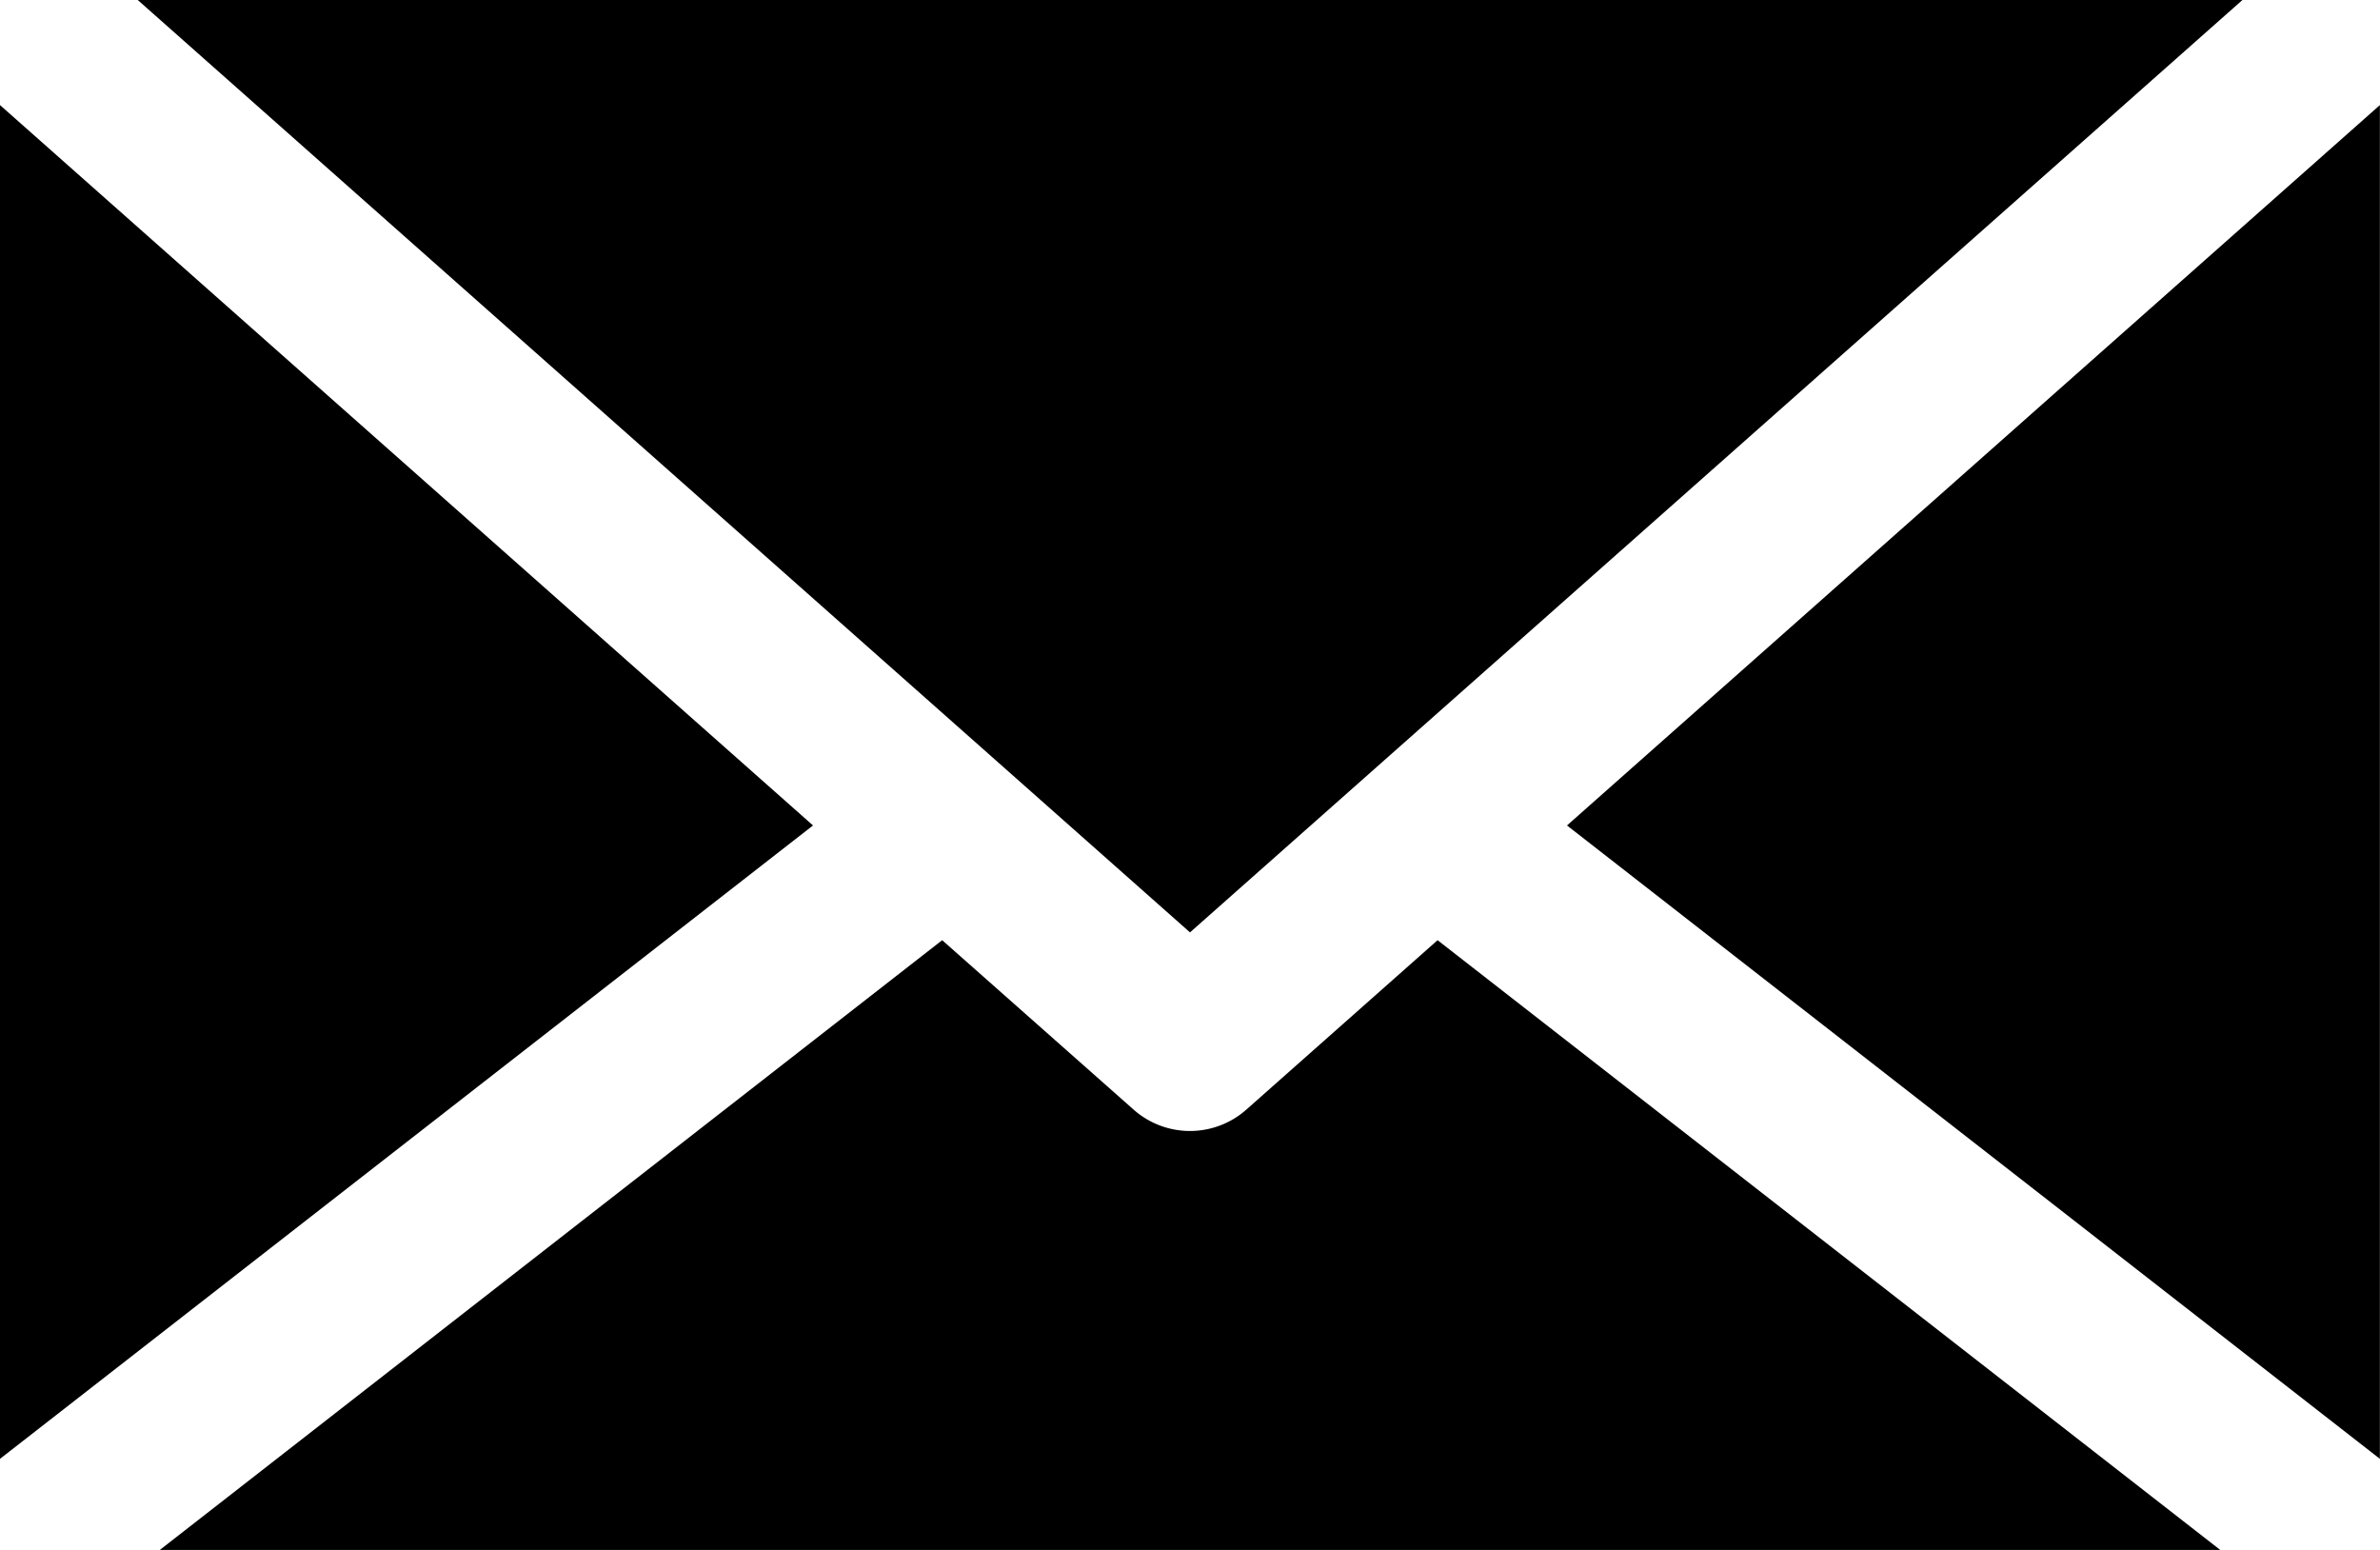
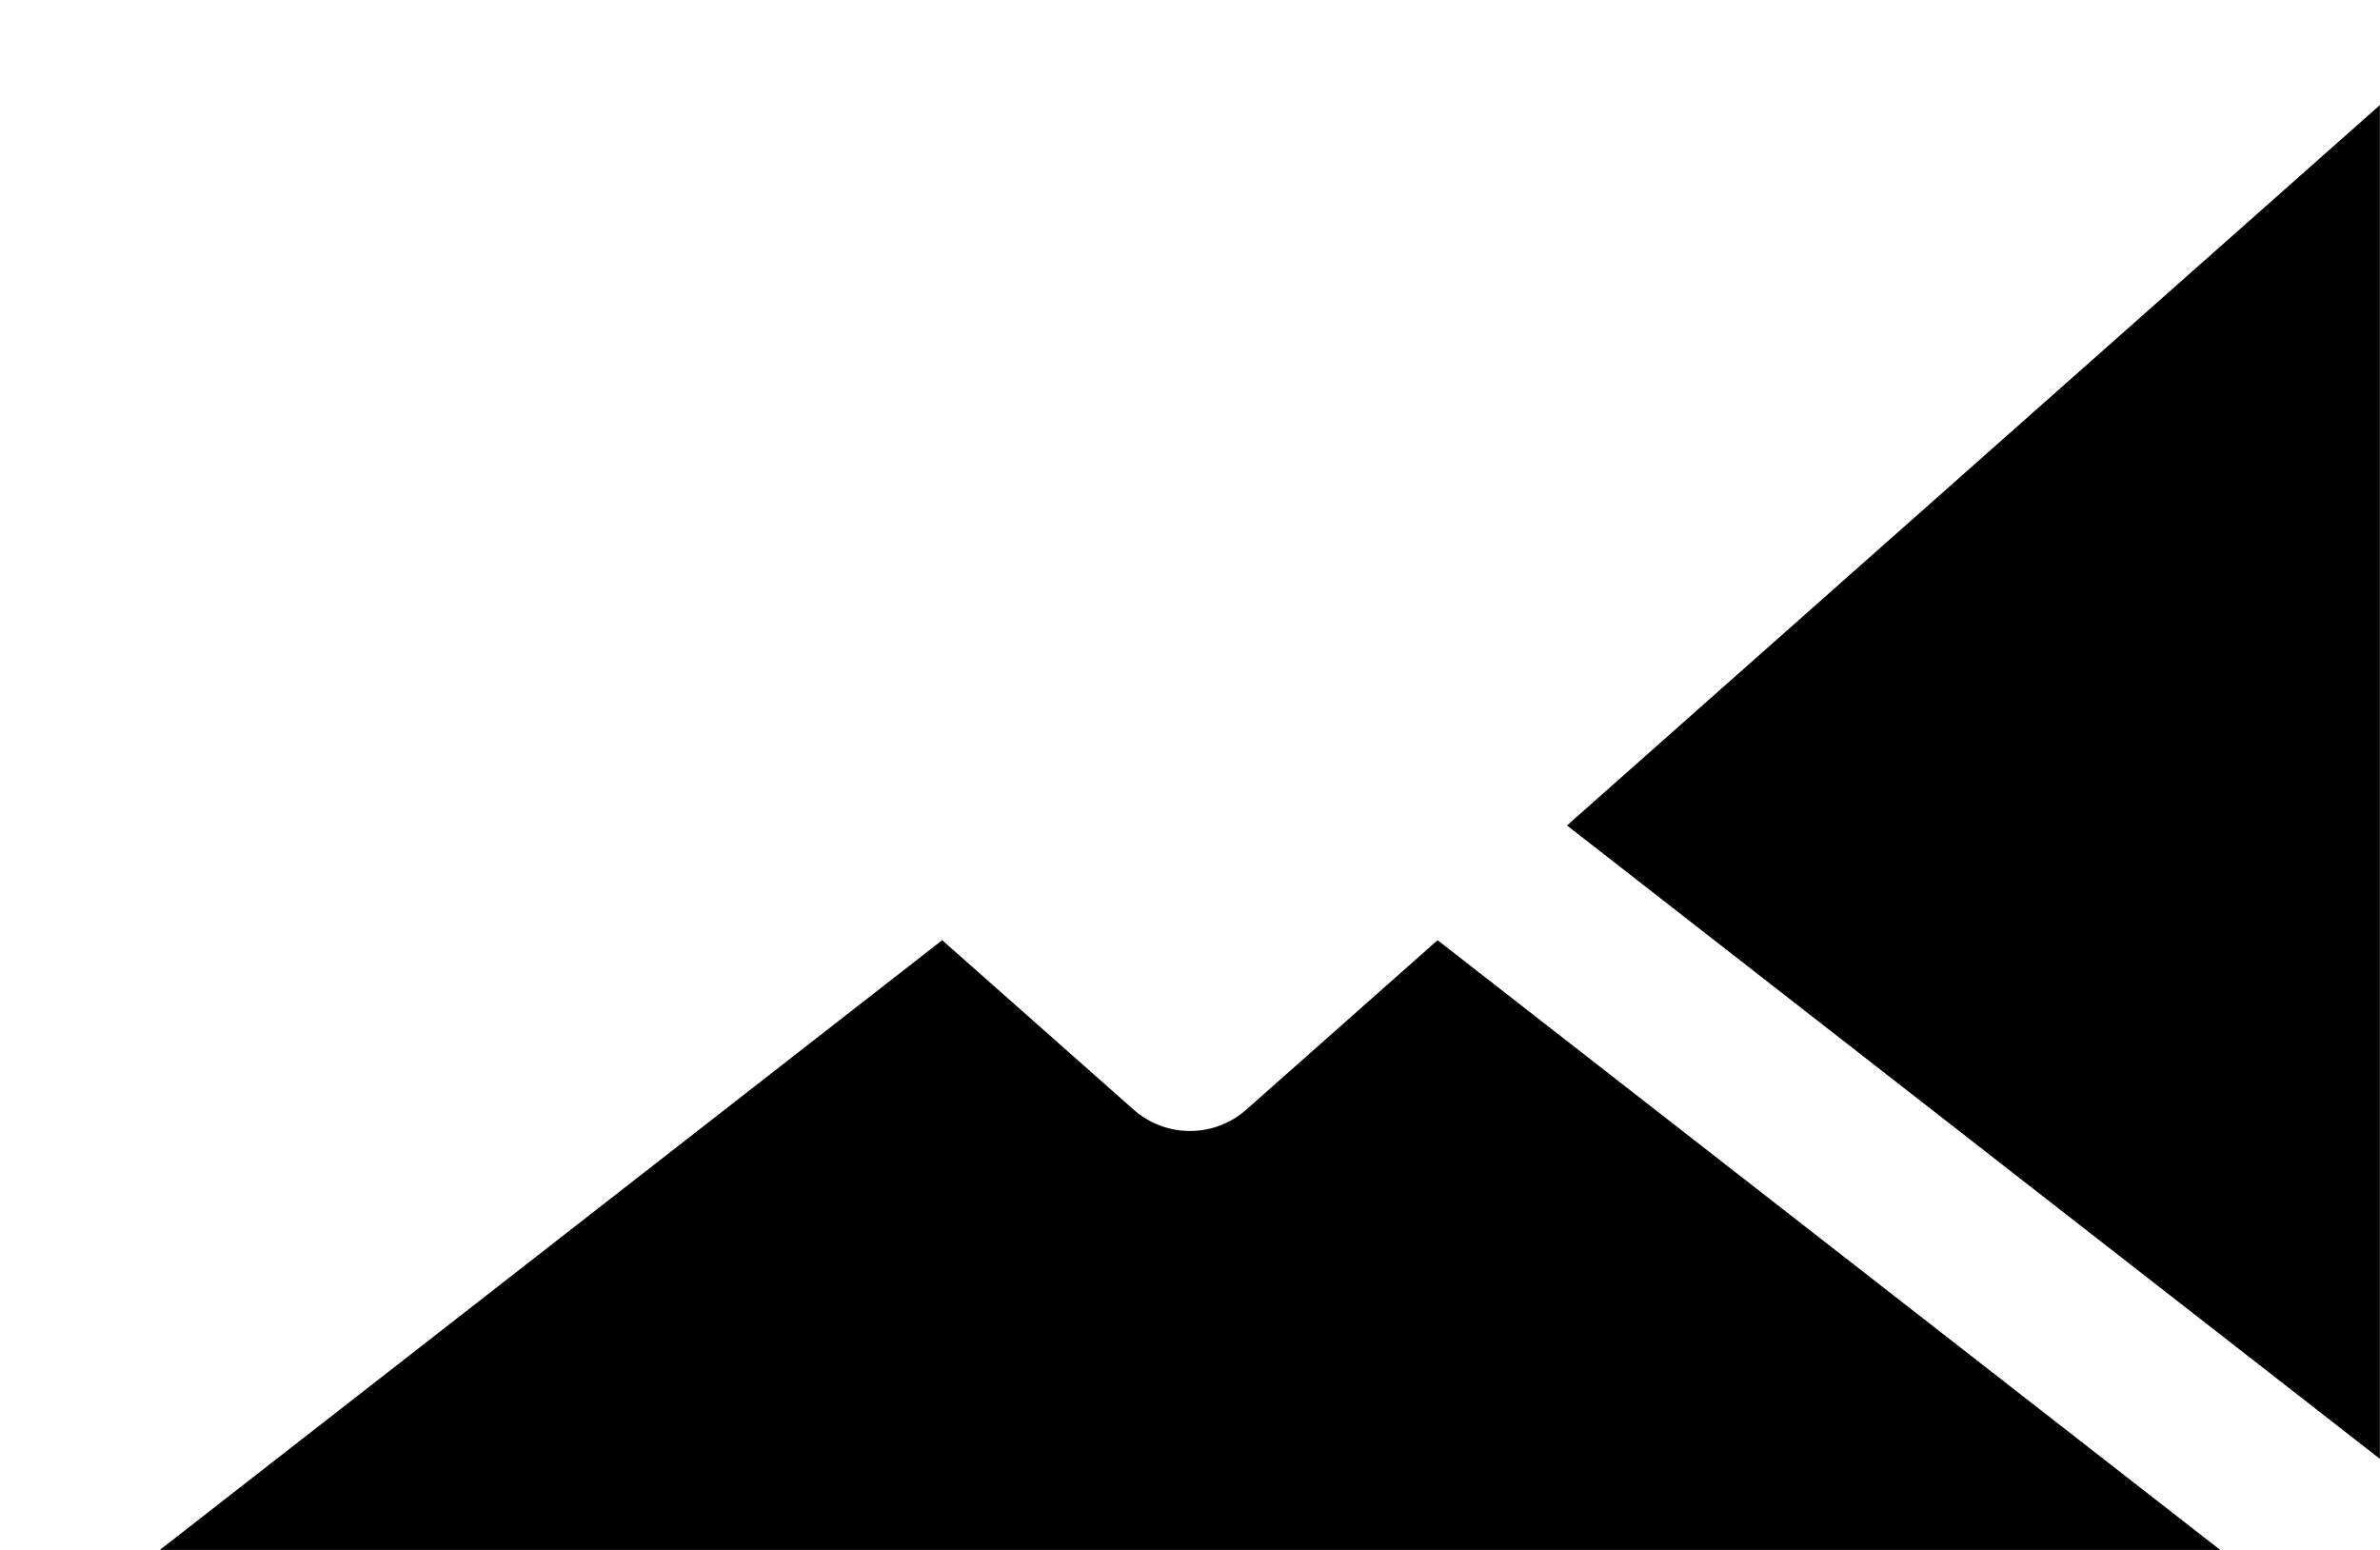
<svg xmlns="http://www.w3.org/2000/svg" id="Gruppe_23" data-name="Gruppe 23" width="40" height="26.047" viewBox="0 0 40 26.047">
  <defs>
    <clipPath id="clip-path">
      <rect id="Rechteck_40" data-name="Rechteck 40" width="40" height="26.047" fill="none" />
    </clipPath>
  </defs>
  <g id="Gruppe_22" data-name="Gruppe 22" clip-path="url(#clip-path)">
-     <path id="Pfad_36" data-name="Pfad 36" d="M0,36.618c0,.014,0,.028,0,.042L13.664,26.016,0,13.91Z" transform="translate(0 -12.144)" fill-rule="evenodd" />
-     <path id="Pfad_37" data-name="Pfad 37" d="M207.4,26.016,221.062,36.66c0-.014,0-.027,0-.042V13.91Z" transform="translate(-181.064 -12.144)" fill-rule="evenodd" />
+     <path id="Pfad_37" data-name="Pfad 37" d="M207.4,26.016,221.062,36.66V13.91Z" transform="translate(-181.064 -12.144)" fill-rule="evenodd" />
    <path id="Pfad_38" data-name="Pfad 38" d="M34.3,124.424,21.151,134.671H55.78L42.626,124.424l-3.214,2.847a1.429,1.429,0,0,1-1.895,0L34.3,124.424Z" transform="translate(-18.465 -108.624)" fill-rule="evenodd" />
-     <path id="Pfad_39" data-name="Pfad 39" d="M35.912,15.669,53.6,0H18.227Z" transform="translate(-15.912)" fill-rule="evenodd" />
  </g>
</svg>